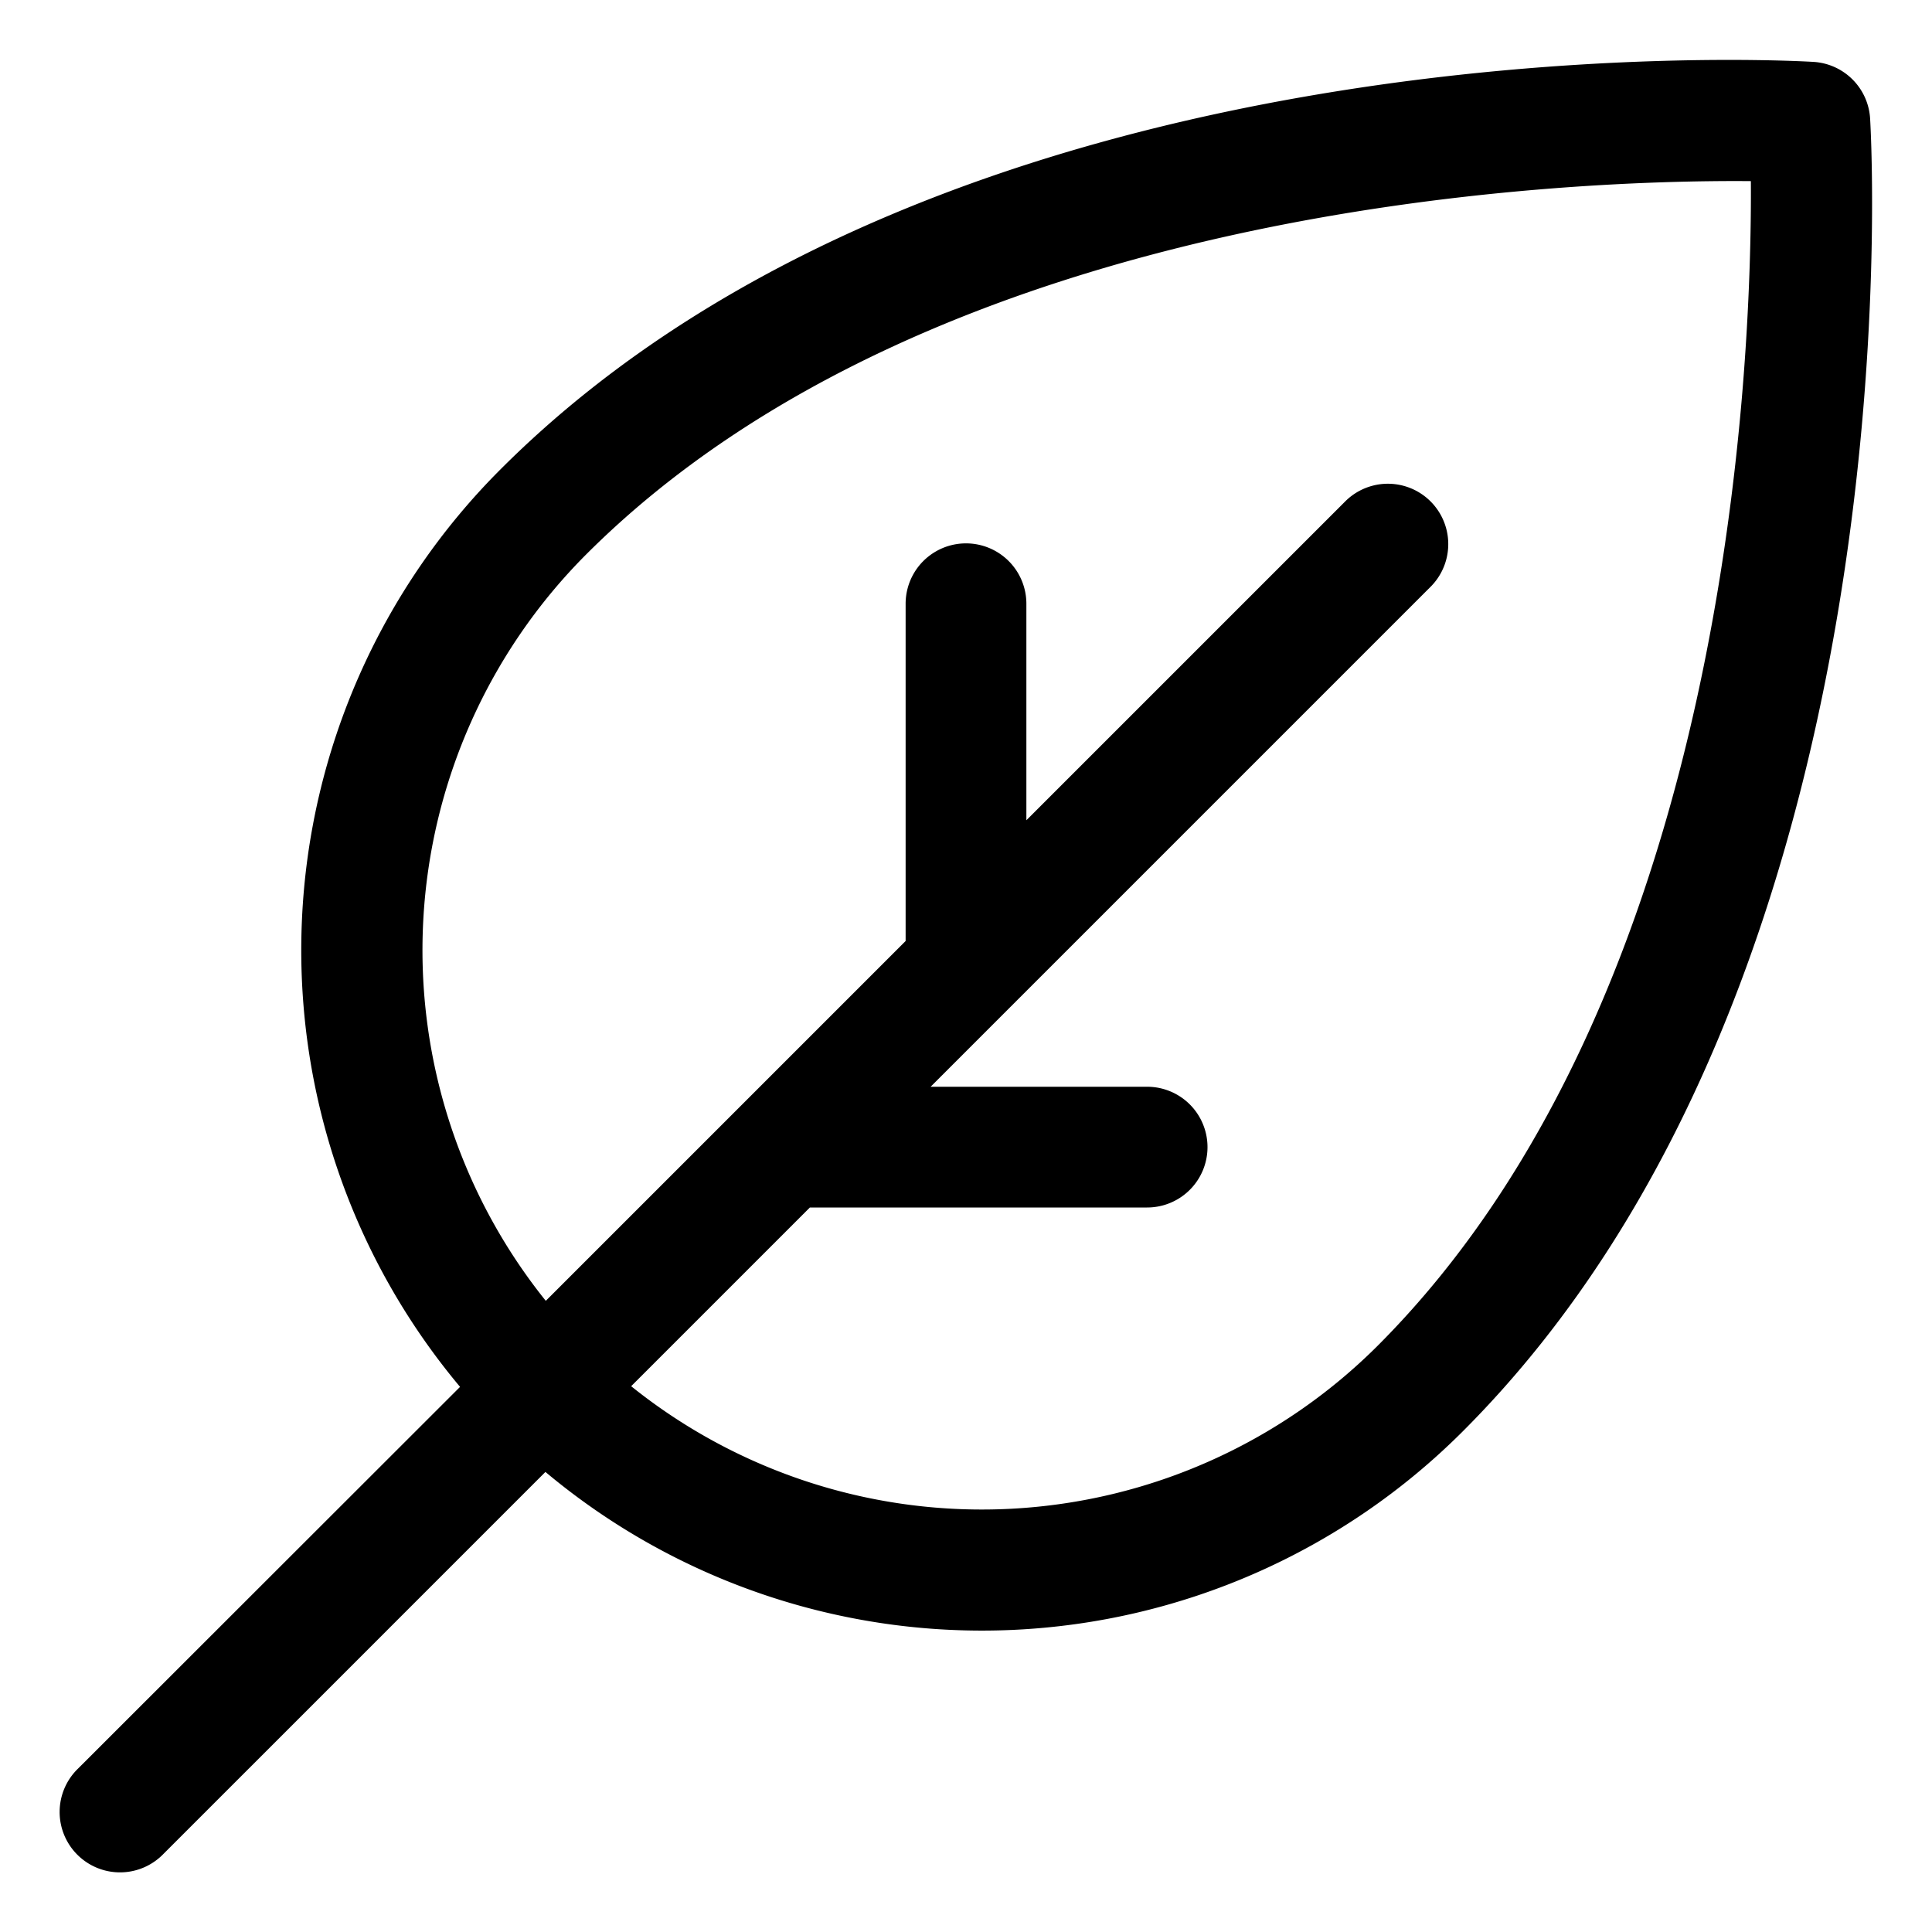
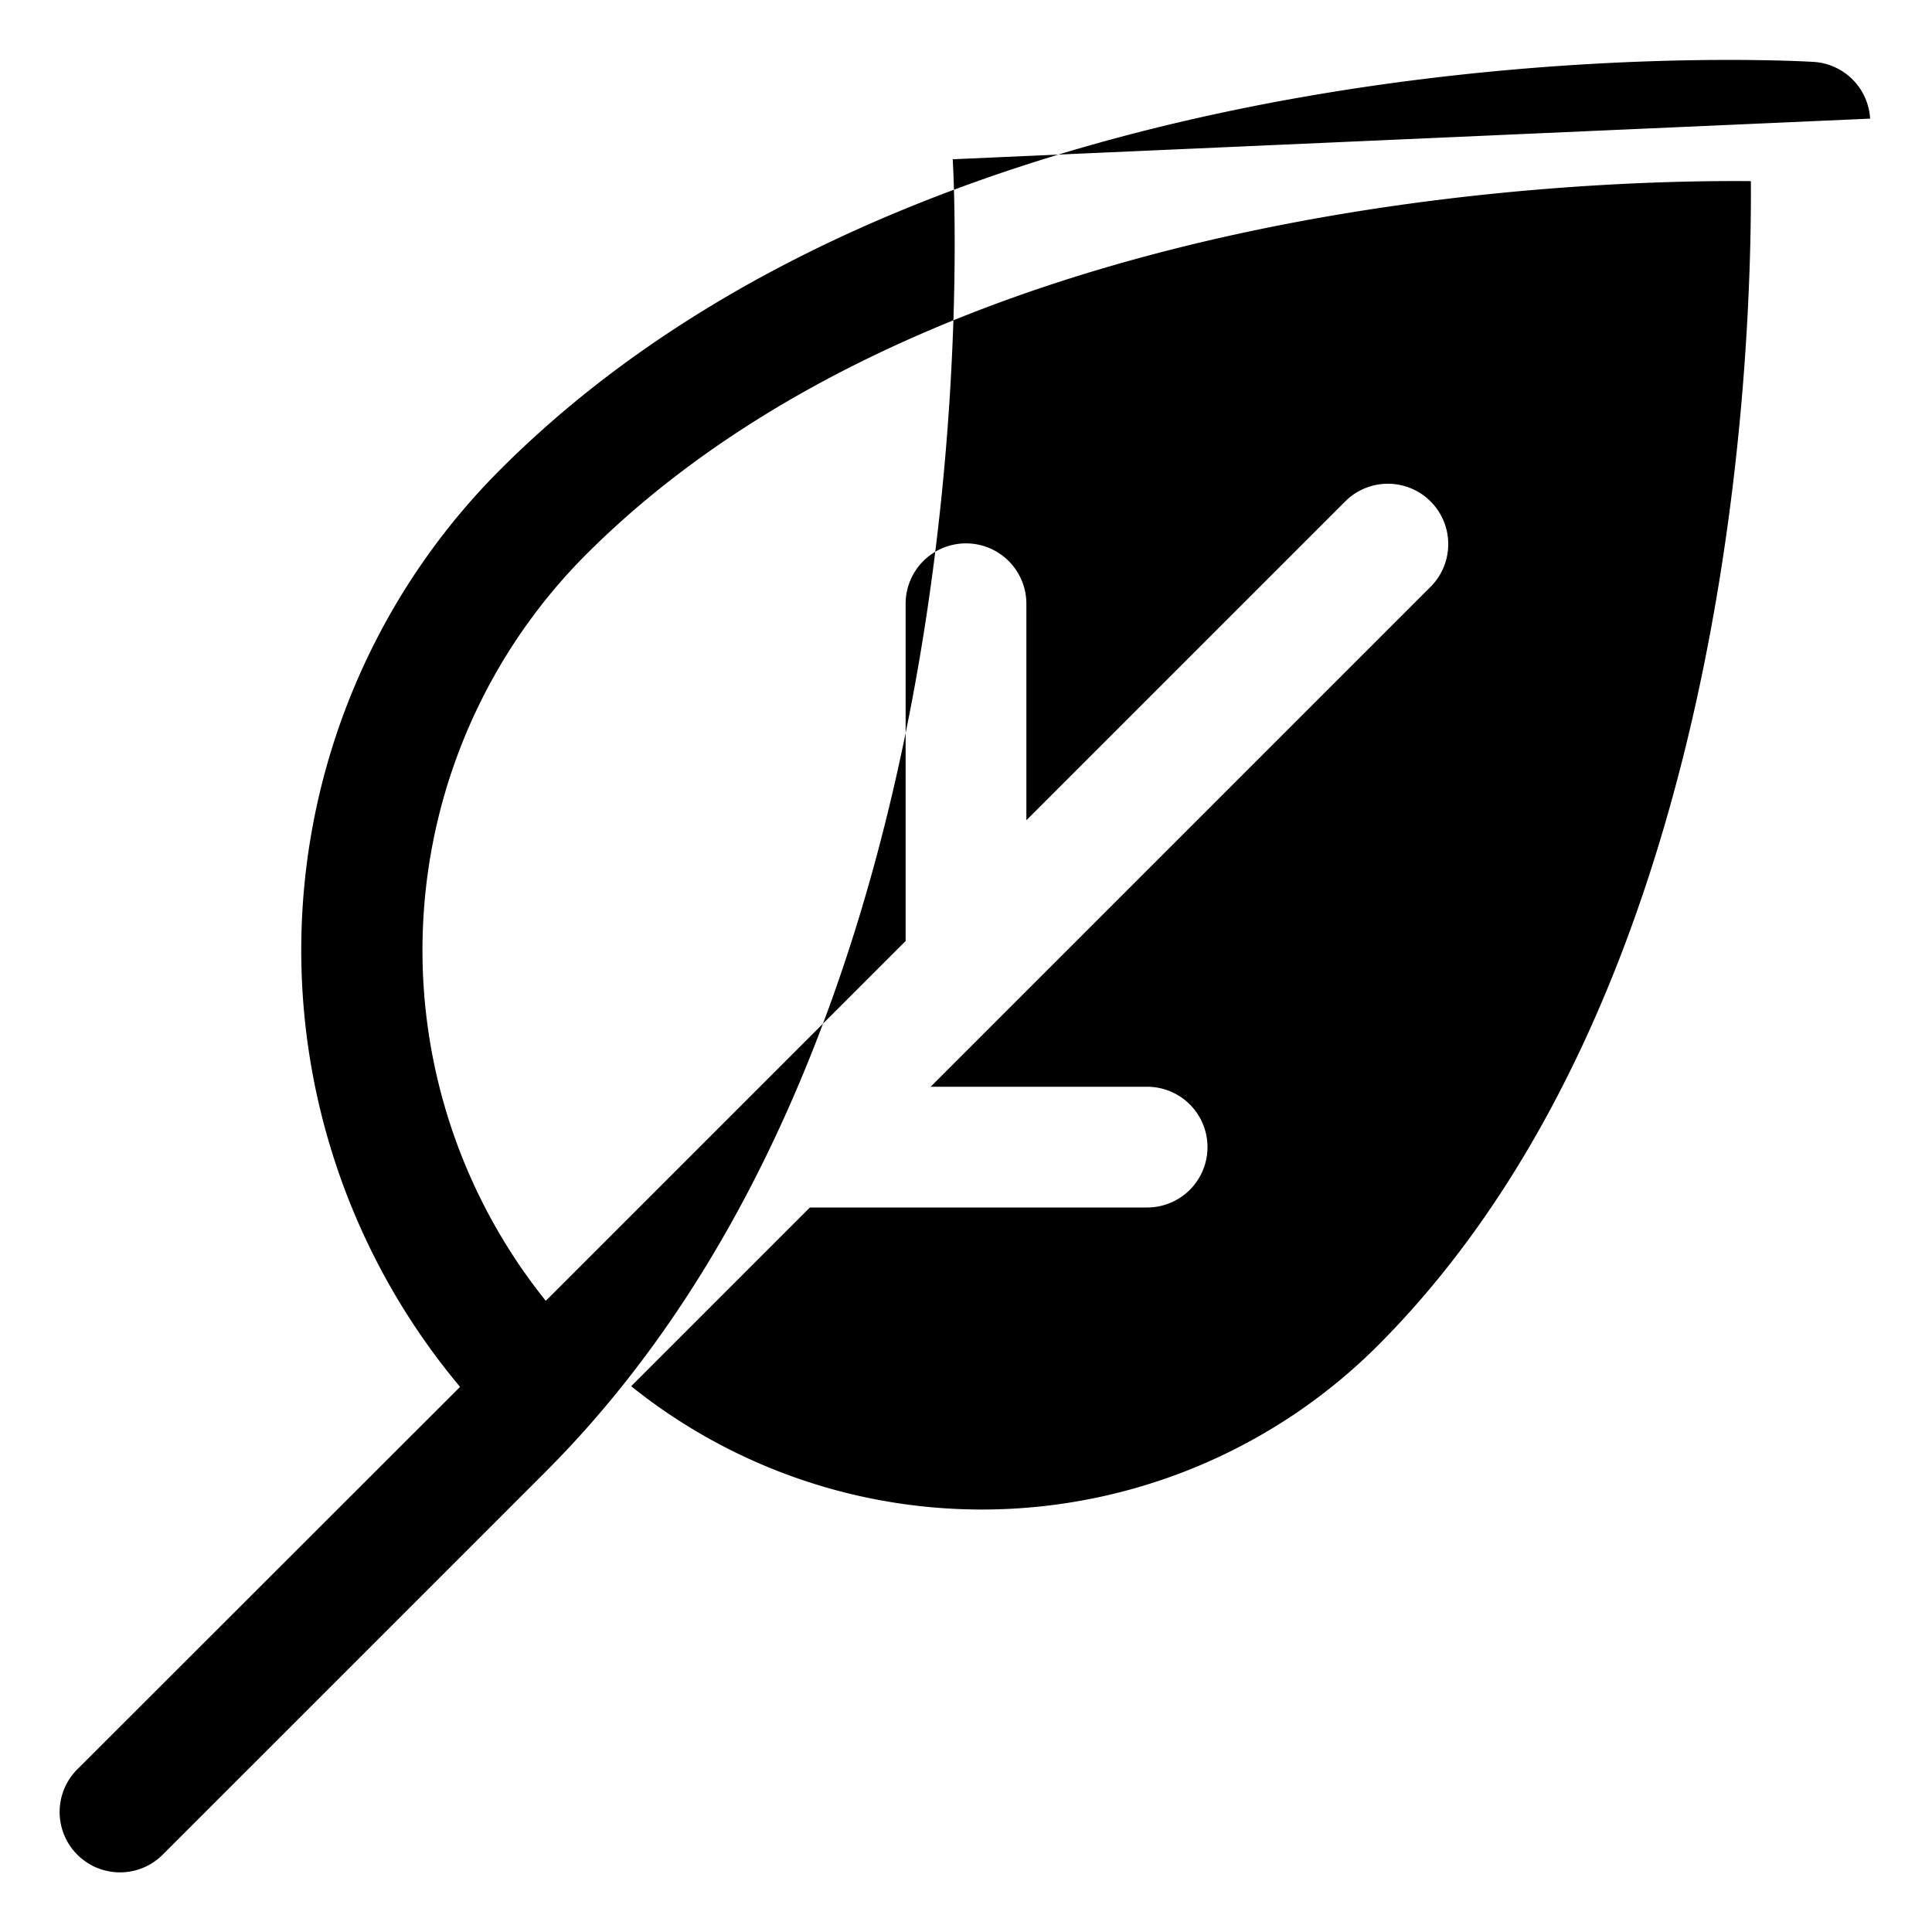
<svg xmlns="http://www.w3.org/2000/svg" width="512" viewBox="0 0 32 32" height="512">
  <g data-name="Layer 2" id="Layer_2">
-     <path d="m30.975 1.965a1 1 0 0 0 -.94-.94c-.577-.034-14.25-.747-21.742 6.746a11.26 11.26 0 0 0 -.673 15.2l-6.327 6.322a1 1 0 1 0 1.414 1.414l6.327-6.327a11.26 11.26 0 0 0 15.195-.673c7.493-7.493 6.78-21.164 6.746-21.742zm-8.16 20.328a9.279 9.279 0 0 1 -12.361.667l2.96-2.96h5.586a1 1 0 0 0 0-2h-3.586l1.293-1.293 7-7a1 1 0 0 0 -1.414-1.414l-5.293 5.293v-3.586a1 1 0 0 0 -2 0v5.586l-2.707 2.707-3.253 3.253a9.279 9.279 0 0 1 .667-12.361c5.799-5.799 16.153-6.212 19.293-6.185.018 3.129-.386 13.494-6.185 19.293z" />
+     <path d="m30.975 1.965a1 1 0 0 0 -.94-.94c-.577-.034-14.25-.747-21.742 6.746a11.26 11.26 0 0 0 -.673 15.2l-6.327 6.322a1 1 0 1 0 1.414 1.414l6.327-6.327c7.493-7.493 6.78-21.164 6.746-21.742zm-8.16 20.328a9.279 9.279 0 0 1 -12.361.667l2.96-2.96h5.586a1 1 0 0 0 0-2h-3.586l1.293-1.293 7-7a1 1 0 0 0 -1.414-1.414l-5.293 5.293v-3.586a1 1 0 0 0 -2 0v5.586l-2.707 2.707-3.253 3.253a9.279 9.279 0 0 1 .667-12.361c5.799-5.799 16.153-6.212 19.293-6.185.018 3.129-.386 13.494-6.185 19.293z" />
  </g>
</svg>